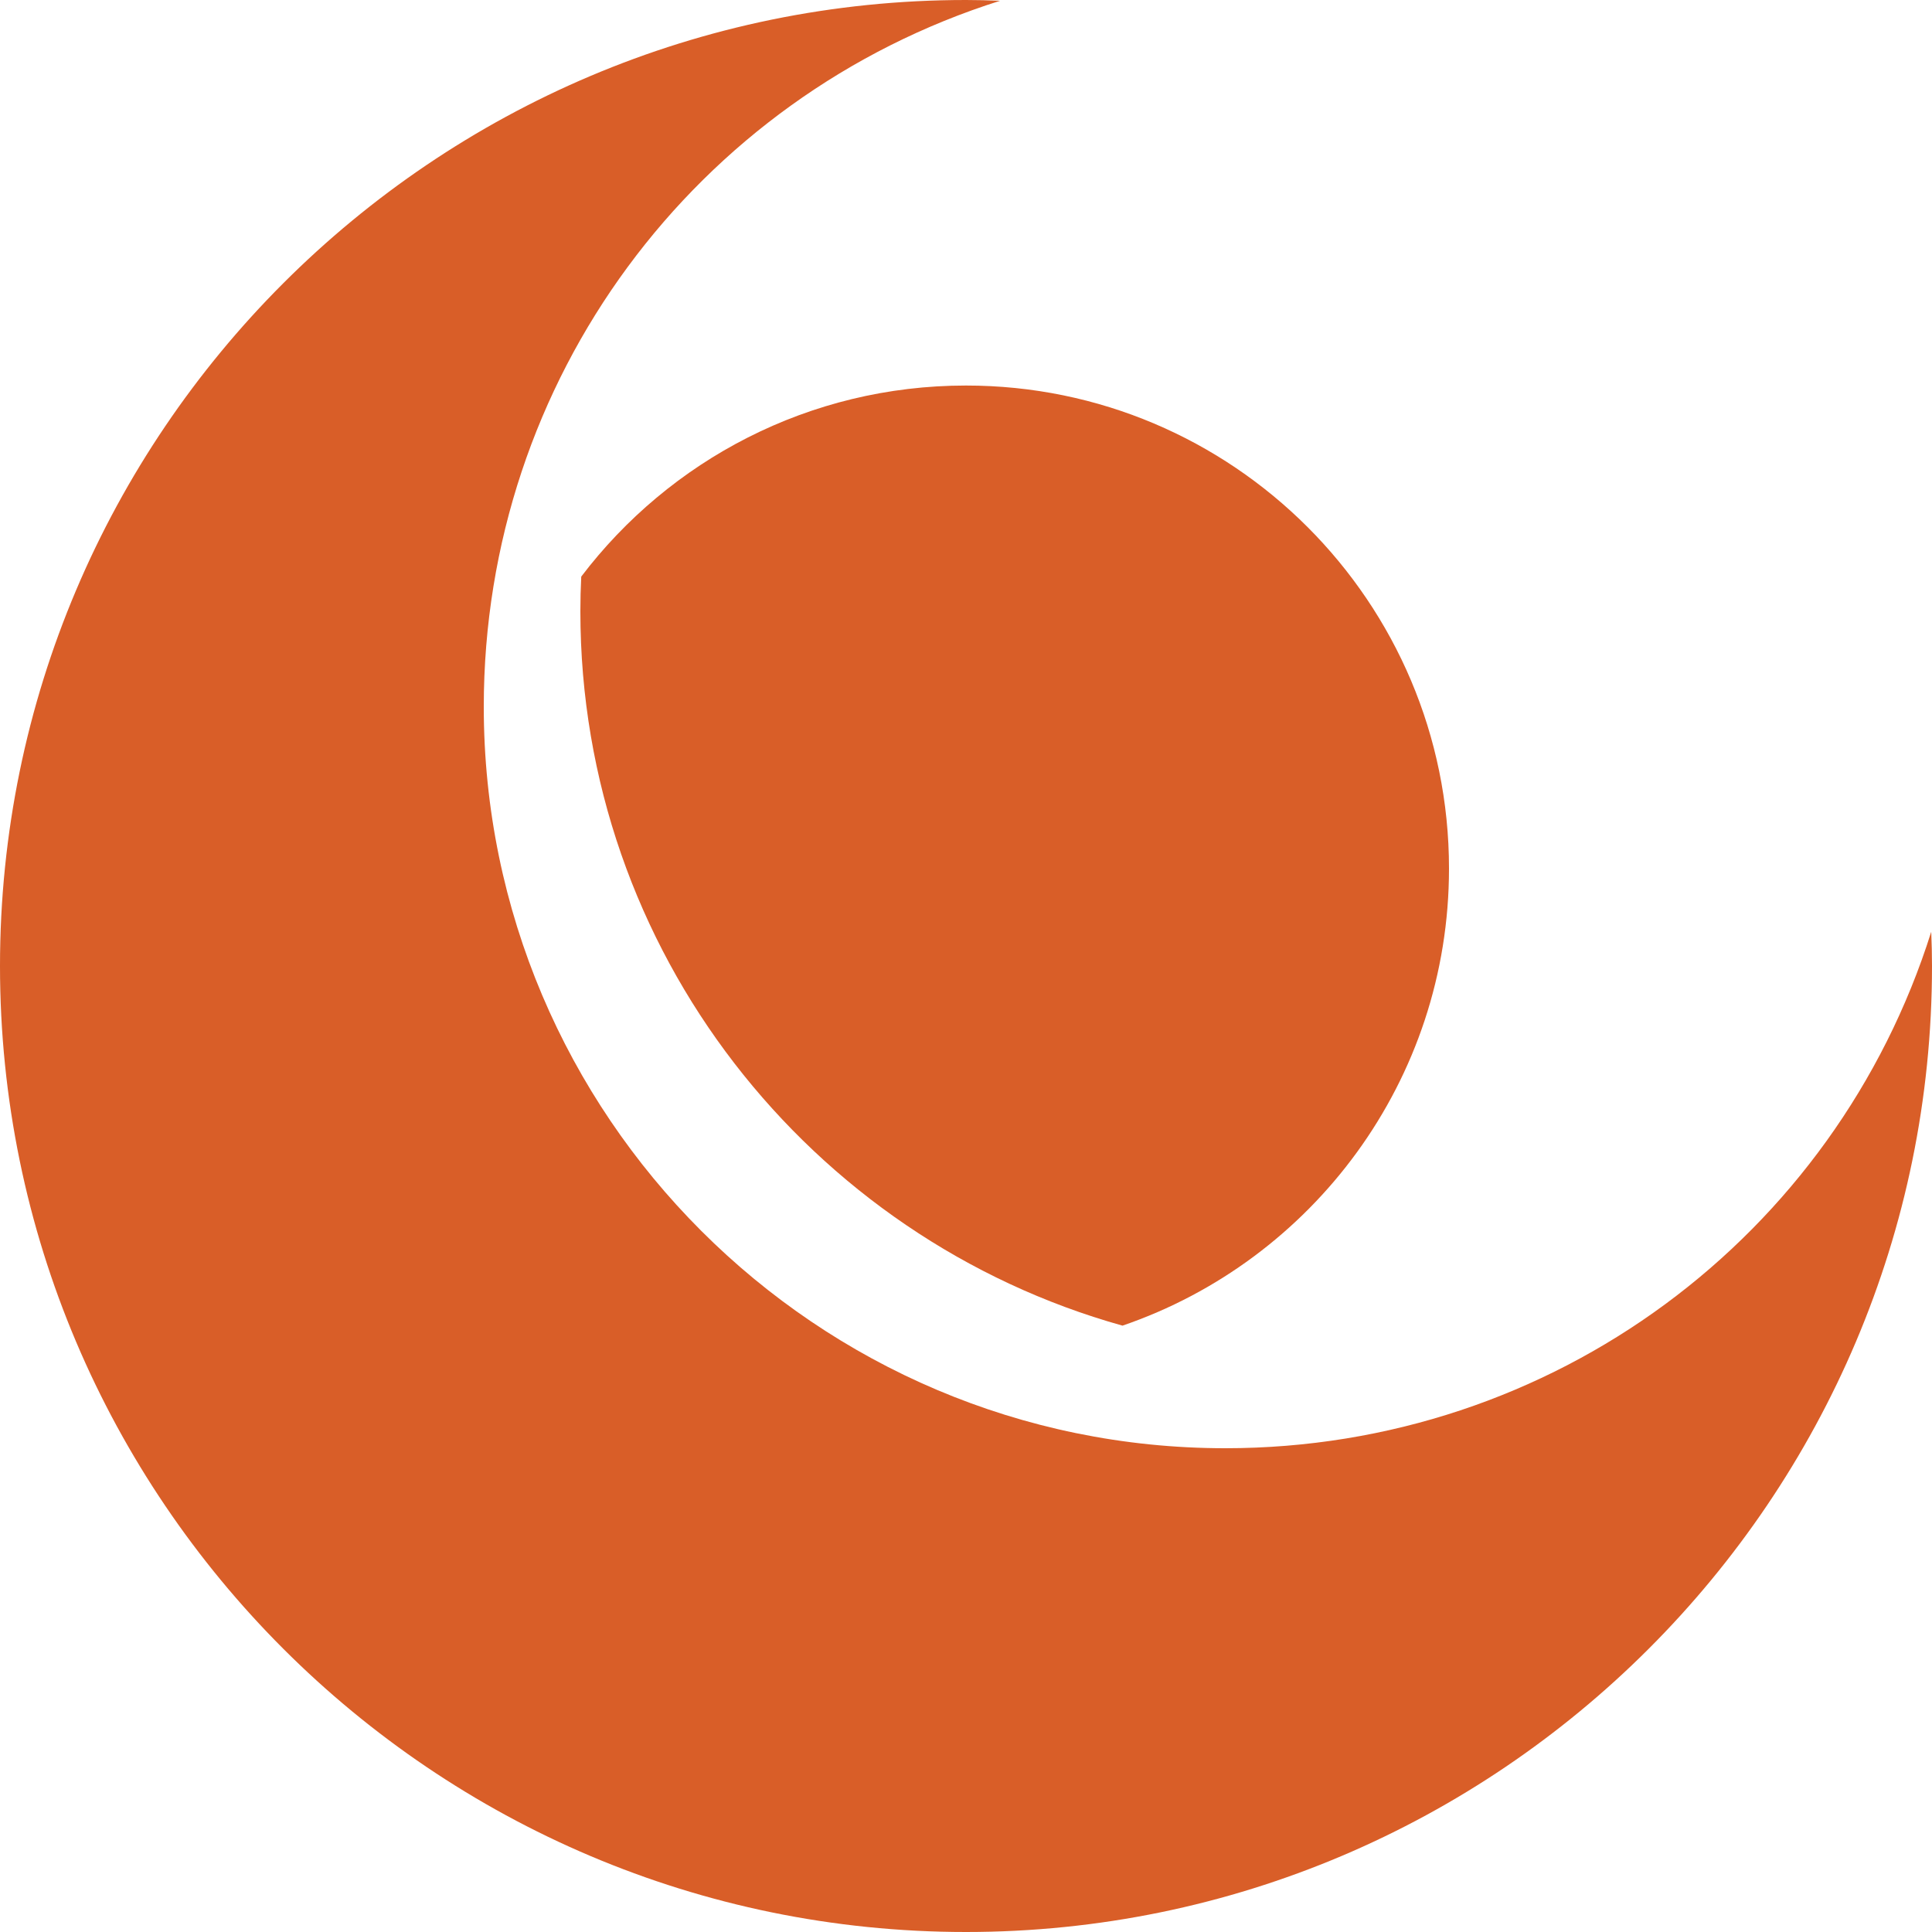
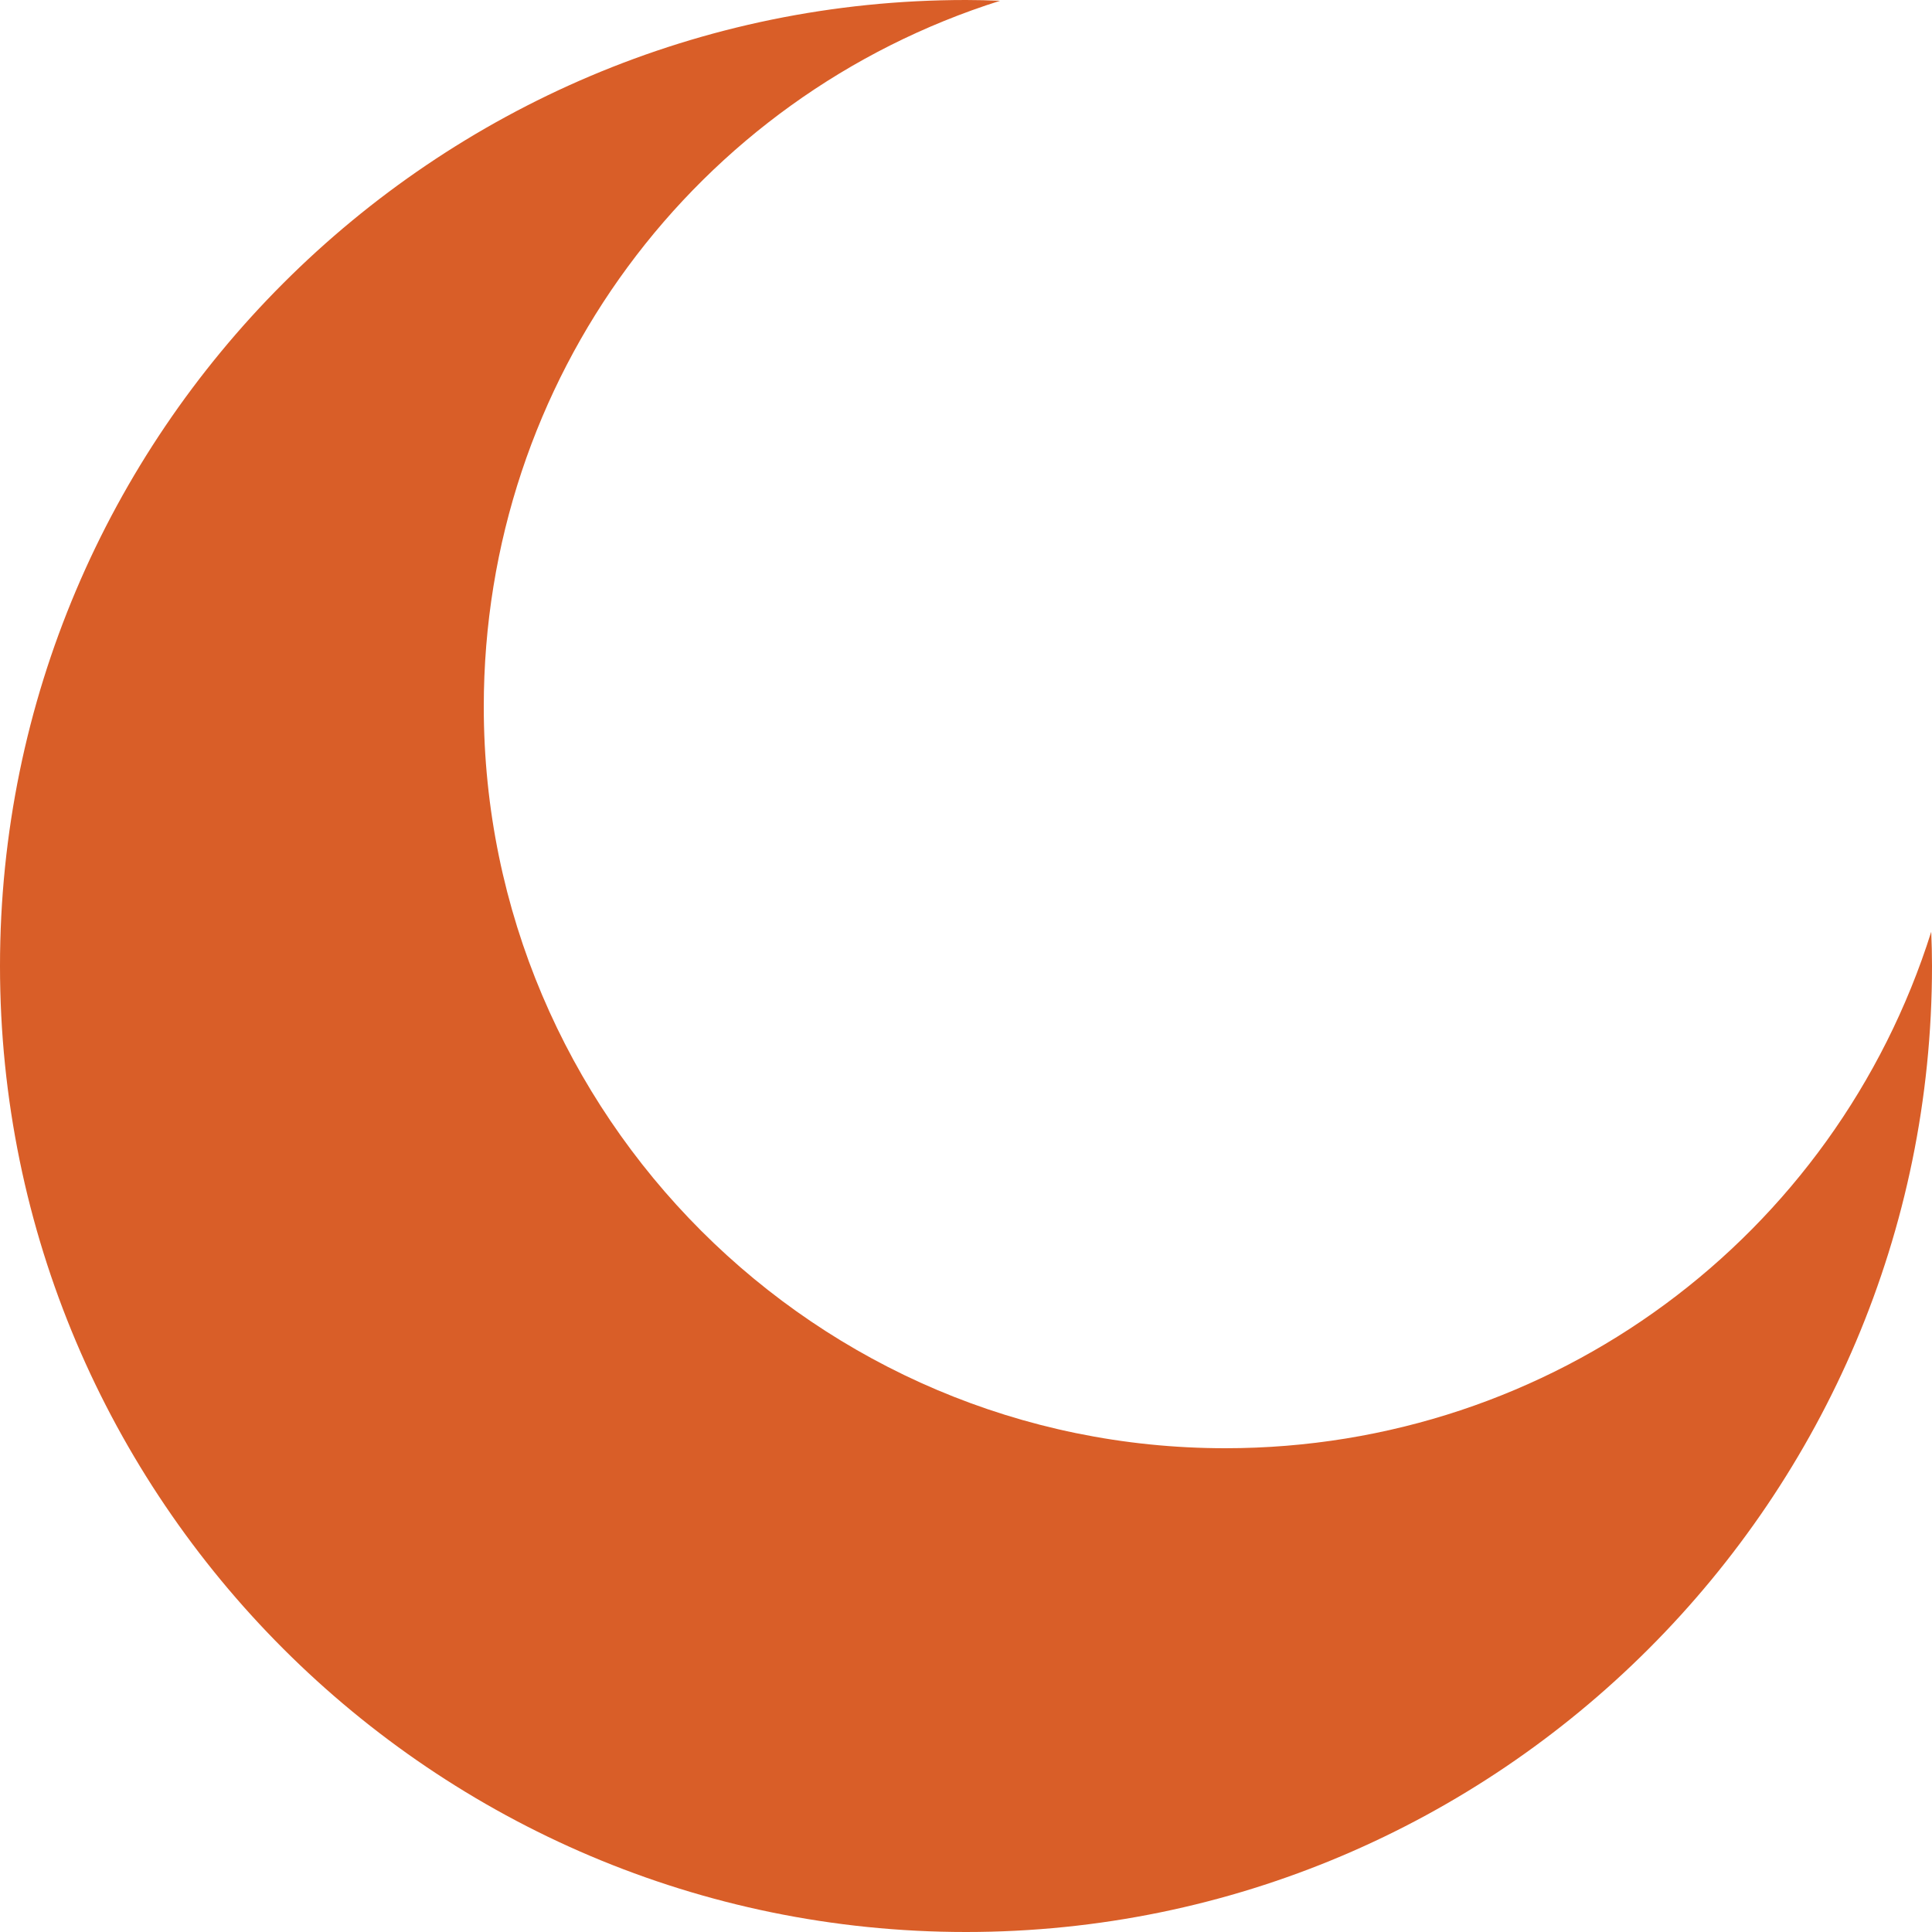
<svg xmlns="http://www.w3.org/2000/svg" width="20" height="20" viewBox="0 0 20 20" fill="none">
  <path d="M12.684 14.992C8.452 14.992 5.008 11.549 5.008 7.316C5.008 3.924 7.2 1.003 10.353 0.008C10.233 0.003 10.116 0 10 0C4.486 0 0 4.486 0 10C0 15.514 4.486 20 10 20C15.514 20 20 15.514 20 10C20 9.884 19.997 9.766 19.992 9.646C18.998 12.8 16.076 14.992 12.684 14.992Z" fill="#D95E28" />
-   <path fill-rule="evenodd" clip-rule="evenodd" d="M5 9.002C5 8.873 5.005 8.747 5.013 8.622C5.005 8.744 5 8.867 5 8.991C5 8.995 5 8.998 5 9.002ZM6.017 5.969C6.93 4.767 8.374 3.991 10 3.991C12.761 3.991 15 6.23 15 8.991C15 11.186 13.586 13.05 11.62 13.723C8.387 12.819 6.008 9.847 6.008 6.329C6.008 6.208 6.011 6.088 6.017 5.969Z" fill="#D95E28" />
</svg>